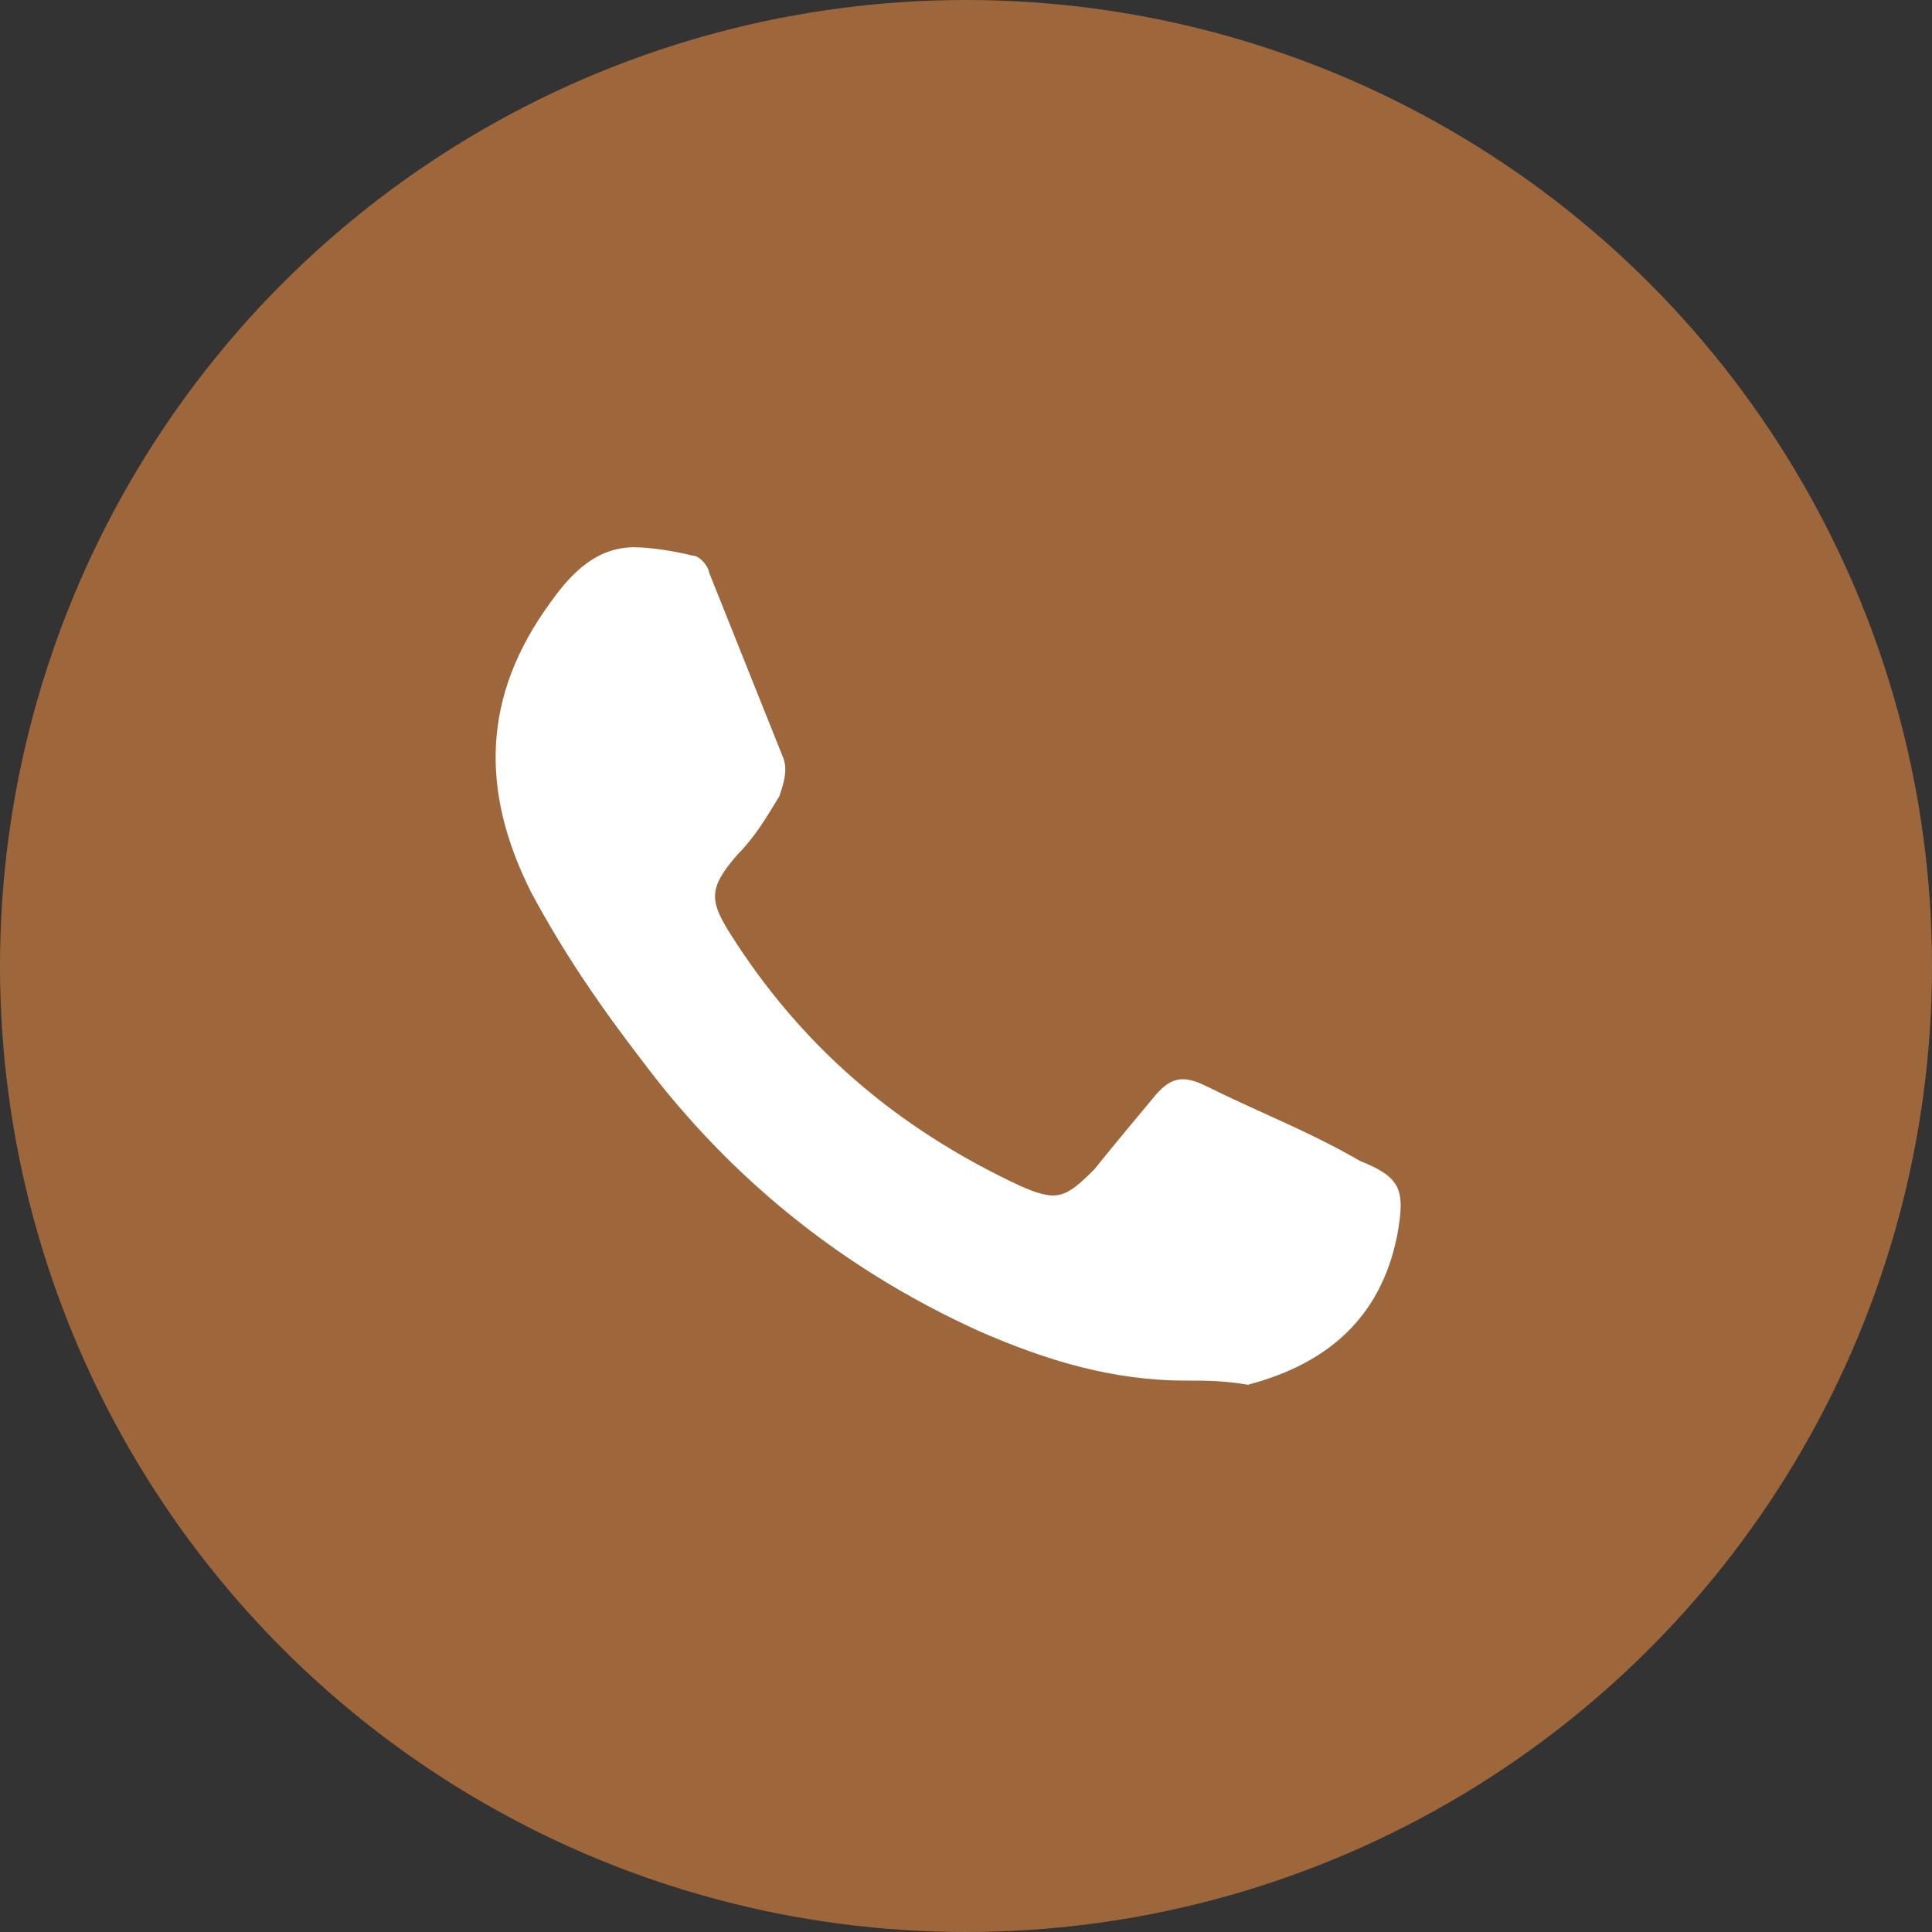
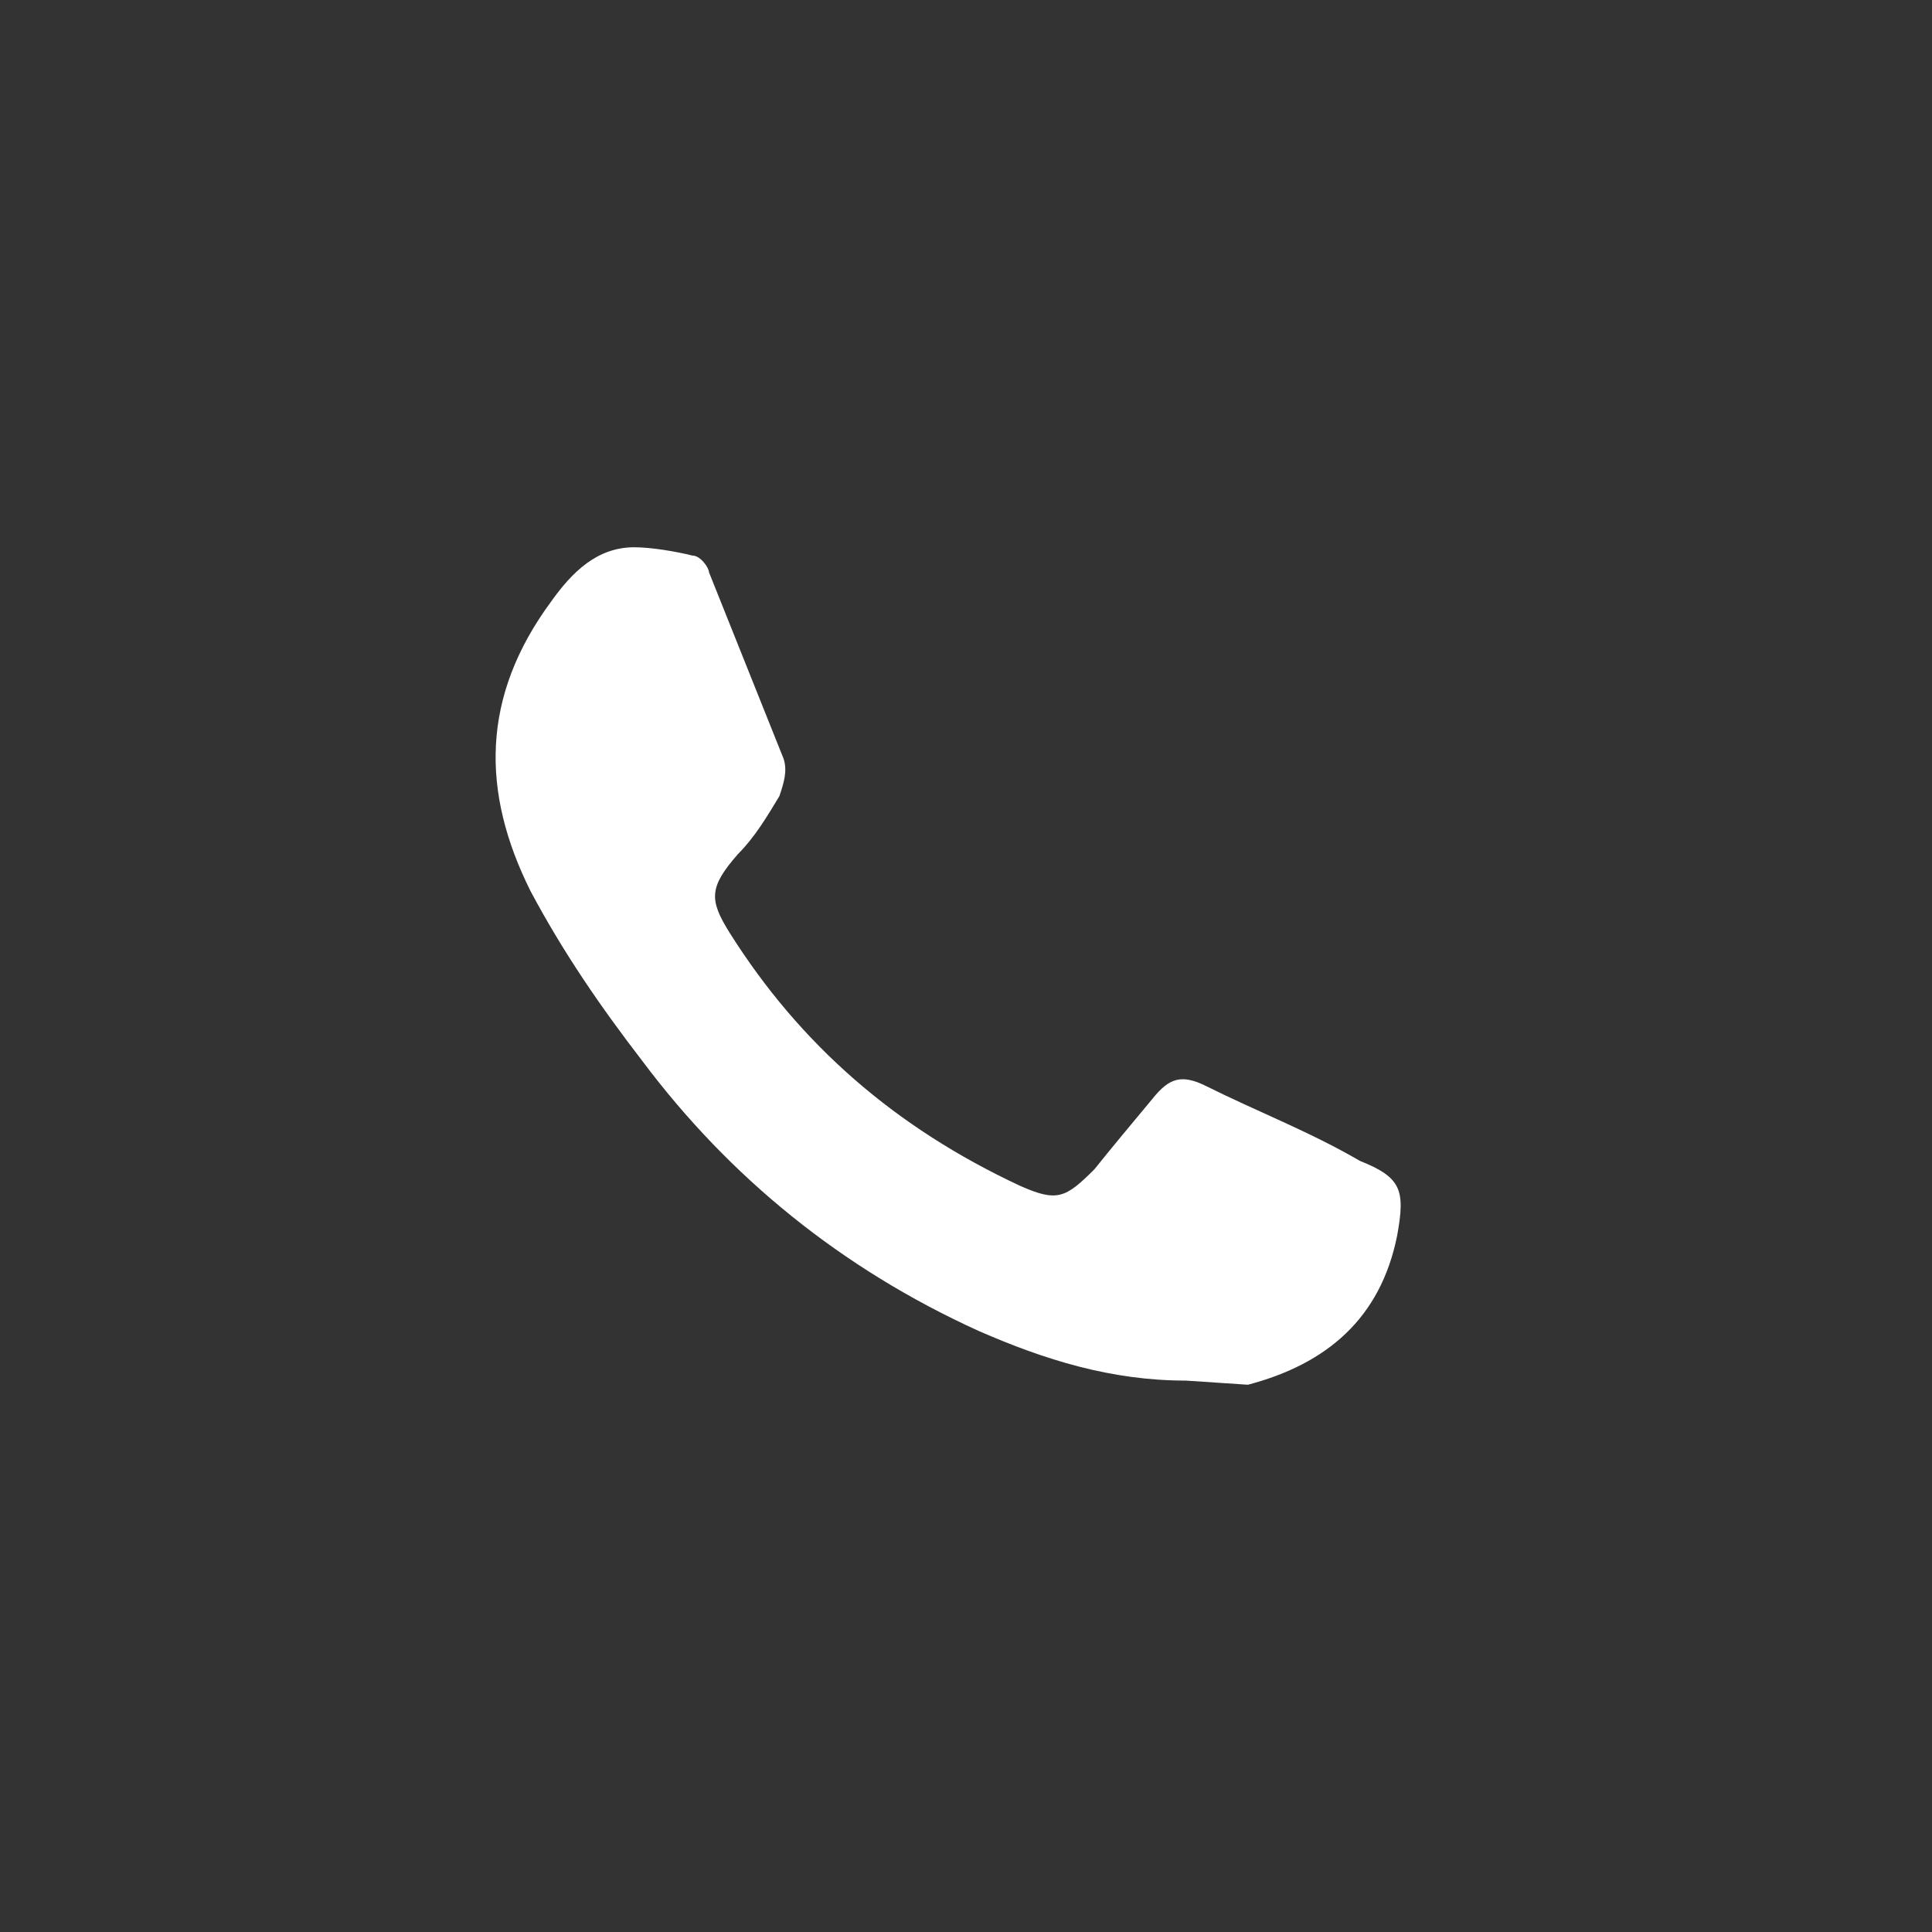
<svg xmlns="http://www.w3.org/2000/svg" version="1.1" id="Camada_1" x="0px" y="0px" viewBox="0 0 46.6 46.6" style="enable-background:new 0 0 46.6 46.6;" xml:space="preserve">
  <rect x="0" y="0" width="46.6" height="46.6" fill="#333333" stroke="none" />
  <style type="text/css"> .st0{fill:#9D663B;} .st1{fill:#FFFFFF;} </style>
-   <circle class="st0" cx="23.3" cy="23.3" r="23.3" />
  <g>
-     <path class="st1" d="M28.6,33.3c-1.8,0-3.4-0.5-5-1.2c-3.3-1.5-6-3.7-8.1-6.5c-1-1.3-1.9-2.6-2.7-4.1c-1.2-2.4-1.2-4.7,0.5-7 c0.5-0.7,1.1-1.3,2-1.3c0.4,0,1,0.1,1.4,0.2c0.2,0,0.4,0.3,0.4,0.4c0.6,1.5,1.2,3,1.8,4.5c0.1,0.3,0,0.6-0.1,0.9 c-0.3,0.5-0.6,1-1,1.4c-0.7,0.8-0.7,1.1-0.2,1.9c1.7,2.7,4,4.7,7,6.1c0.9,0.4,1.1,0.3,1.8-0.4c0.4-0.5,0.9-1.1,1.4-1.7 c0.4-0.5,0.7-0.6,1.3-0.3c1.2,0.6,2.5,1.1,3.7,1.8c1,0.4,1.1,0.7,0.9,1.8c-0.4,2-1.7,3.1-3.6,3.6C29.5,33.3,29.1,33.3,28.6,33.3z" />
+     <path class="st1" d="M28.6,33.3c-1.8,0-3.4-0.5-5-1.2c-3.3-1.5-6-3.7-8.1-6.5c-1-1.3-1.9-2.6-2.7-4.1c-1.2-2.4-1.2-4.7,0.5-7 c0.5-0.7,1.1-1.3,2-1.3c0.4,0,1,0.1,1.4,0.2c0.2,0,0.4,0.3,0.4,0.4c0.6,1.5,1.2,3,1.8,4.5c0.1,0.3,0,0.6-0.1,0.9 c-0.3,0.5-0.6,1-1,1.4c-0.7,0.8-0.7,1.1-0.2,1.9c1.7,2.7,4,4.7,7,6.1c0.9,0.4,1.1,0.3,1.8-0.4c0.4-0.5,0.9-1.1,1.4-1.7 c0.4-0.5,0.7-0.6,1.3-0.3c1.2,0.6,2.5,1.1,3.7,1.8c1,0.4,1.1,0.7,0.9,1.8c-0.4,2-1.7,3.1-3.6,3.6z" />
  </g>
</svg>